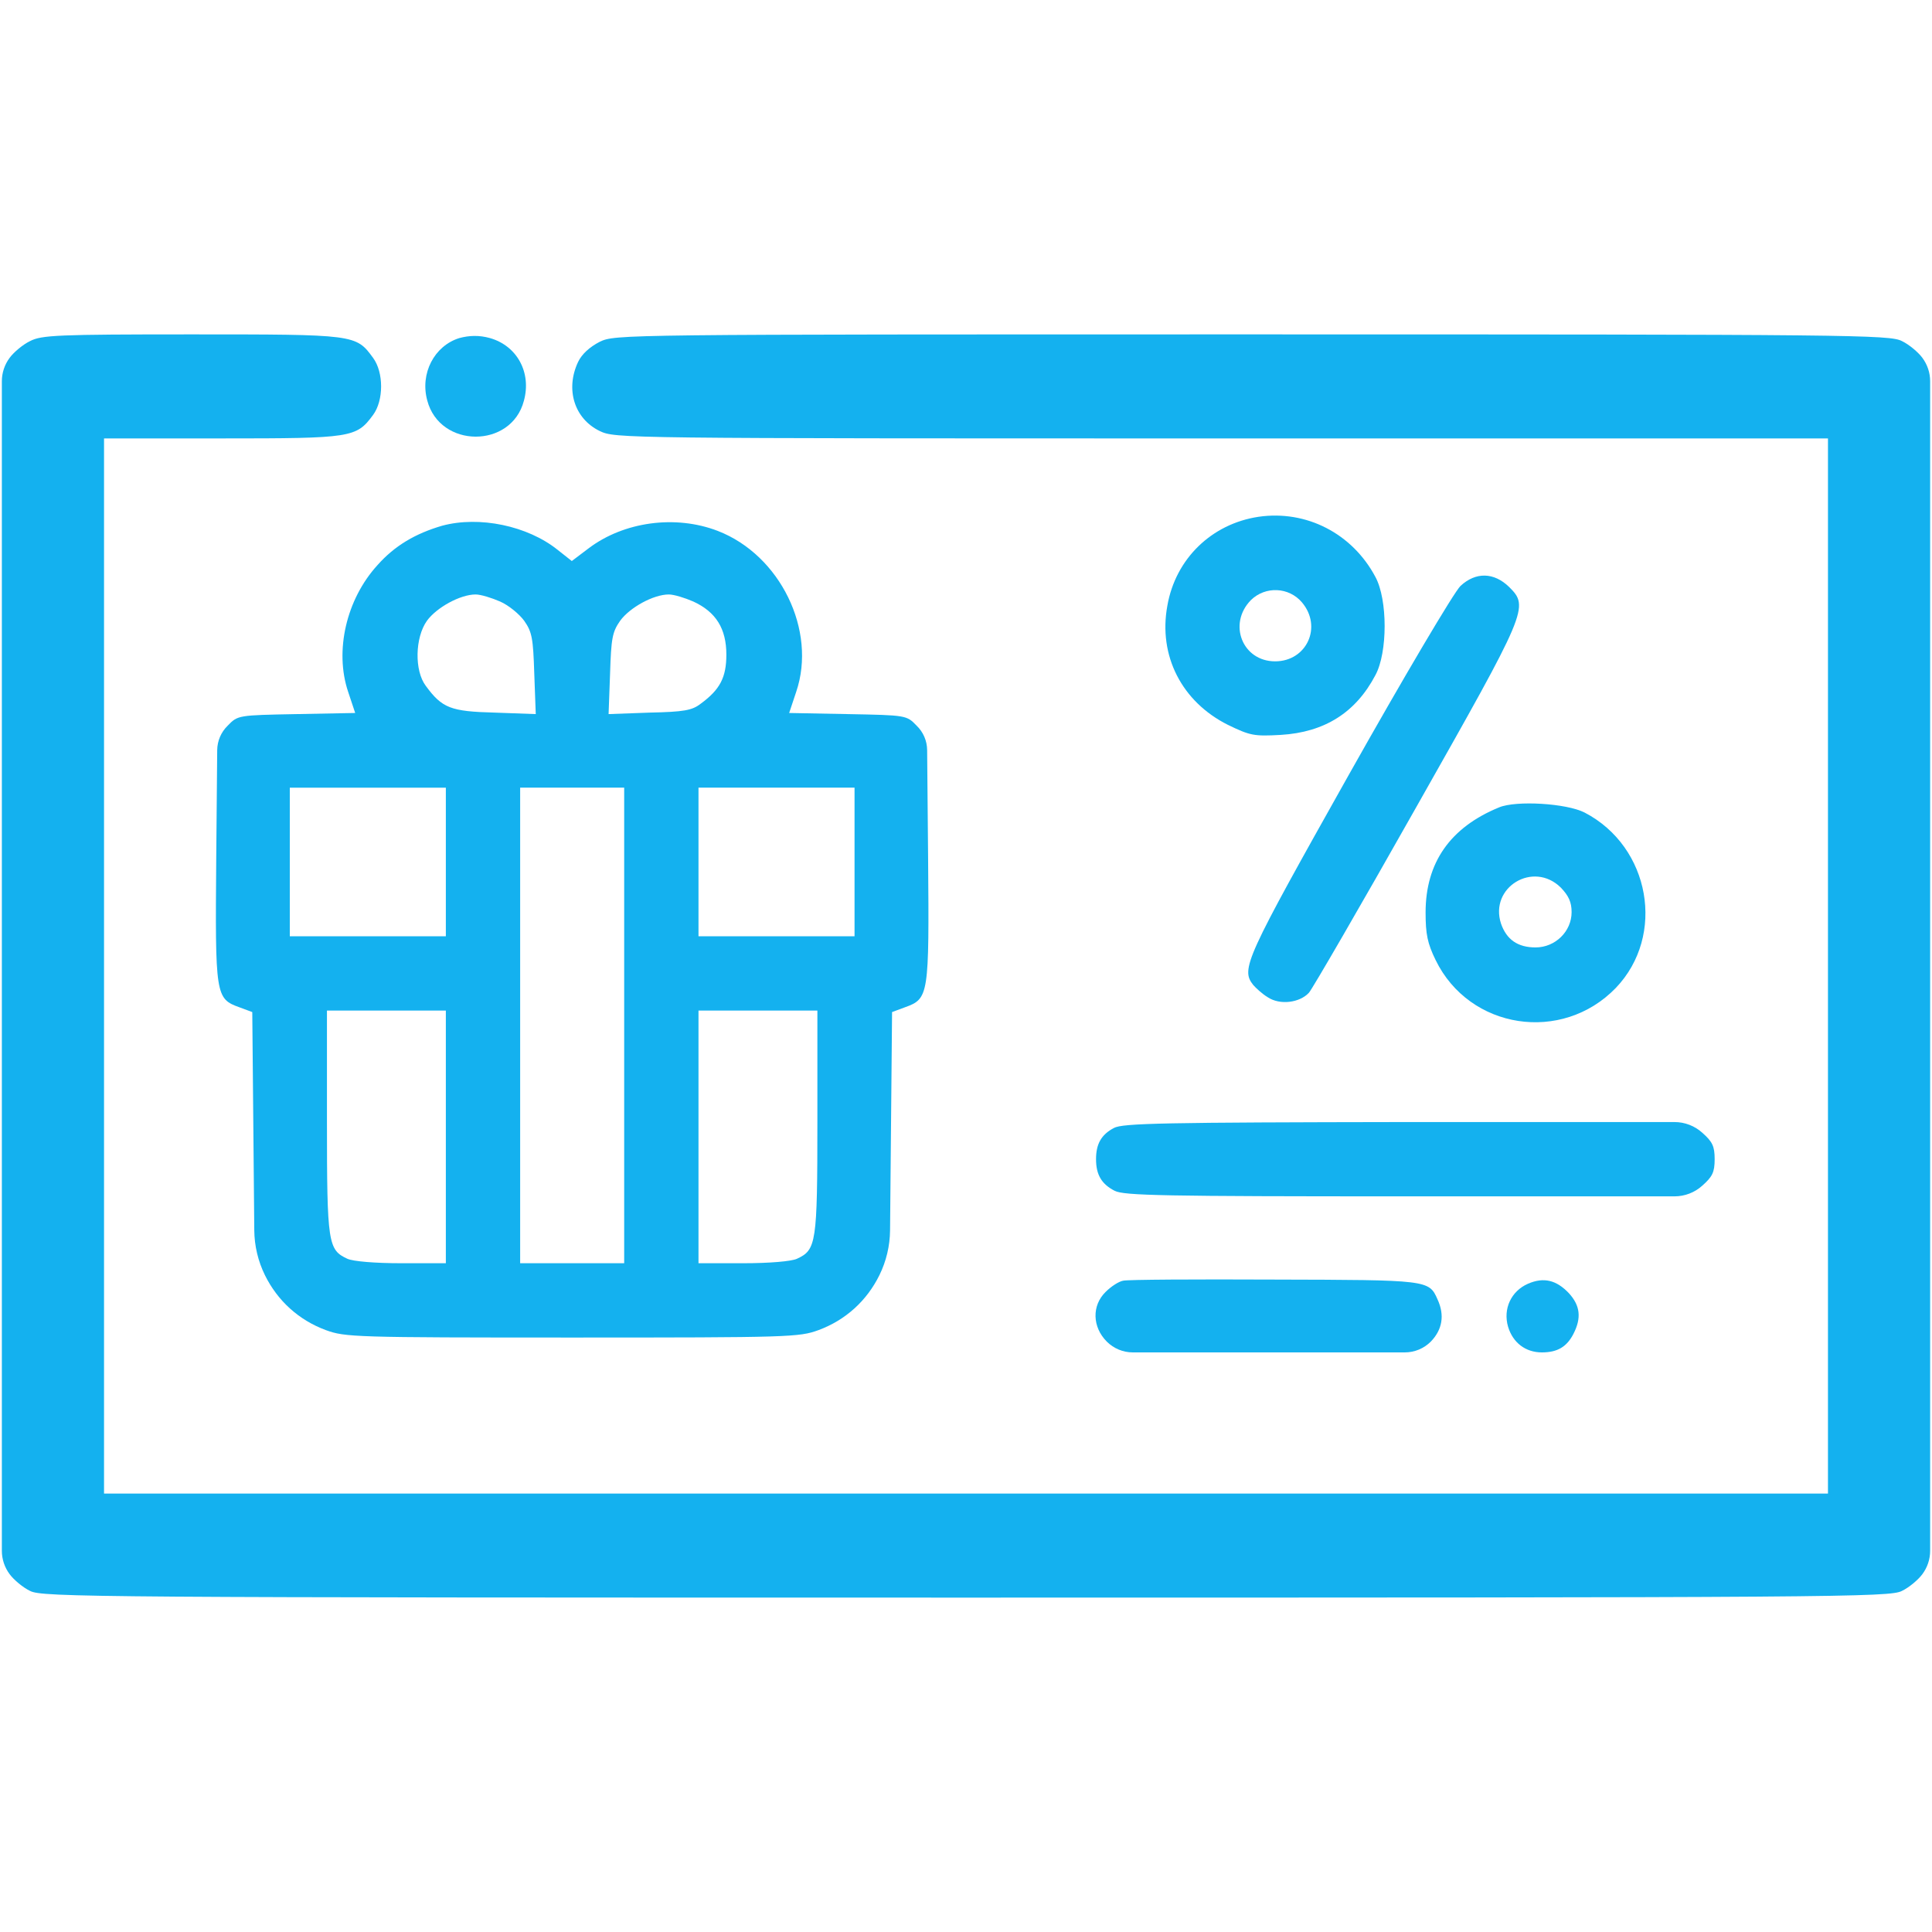
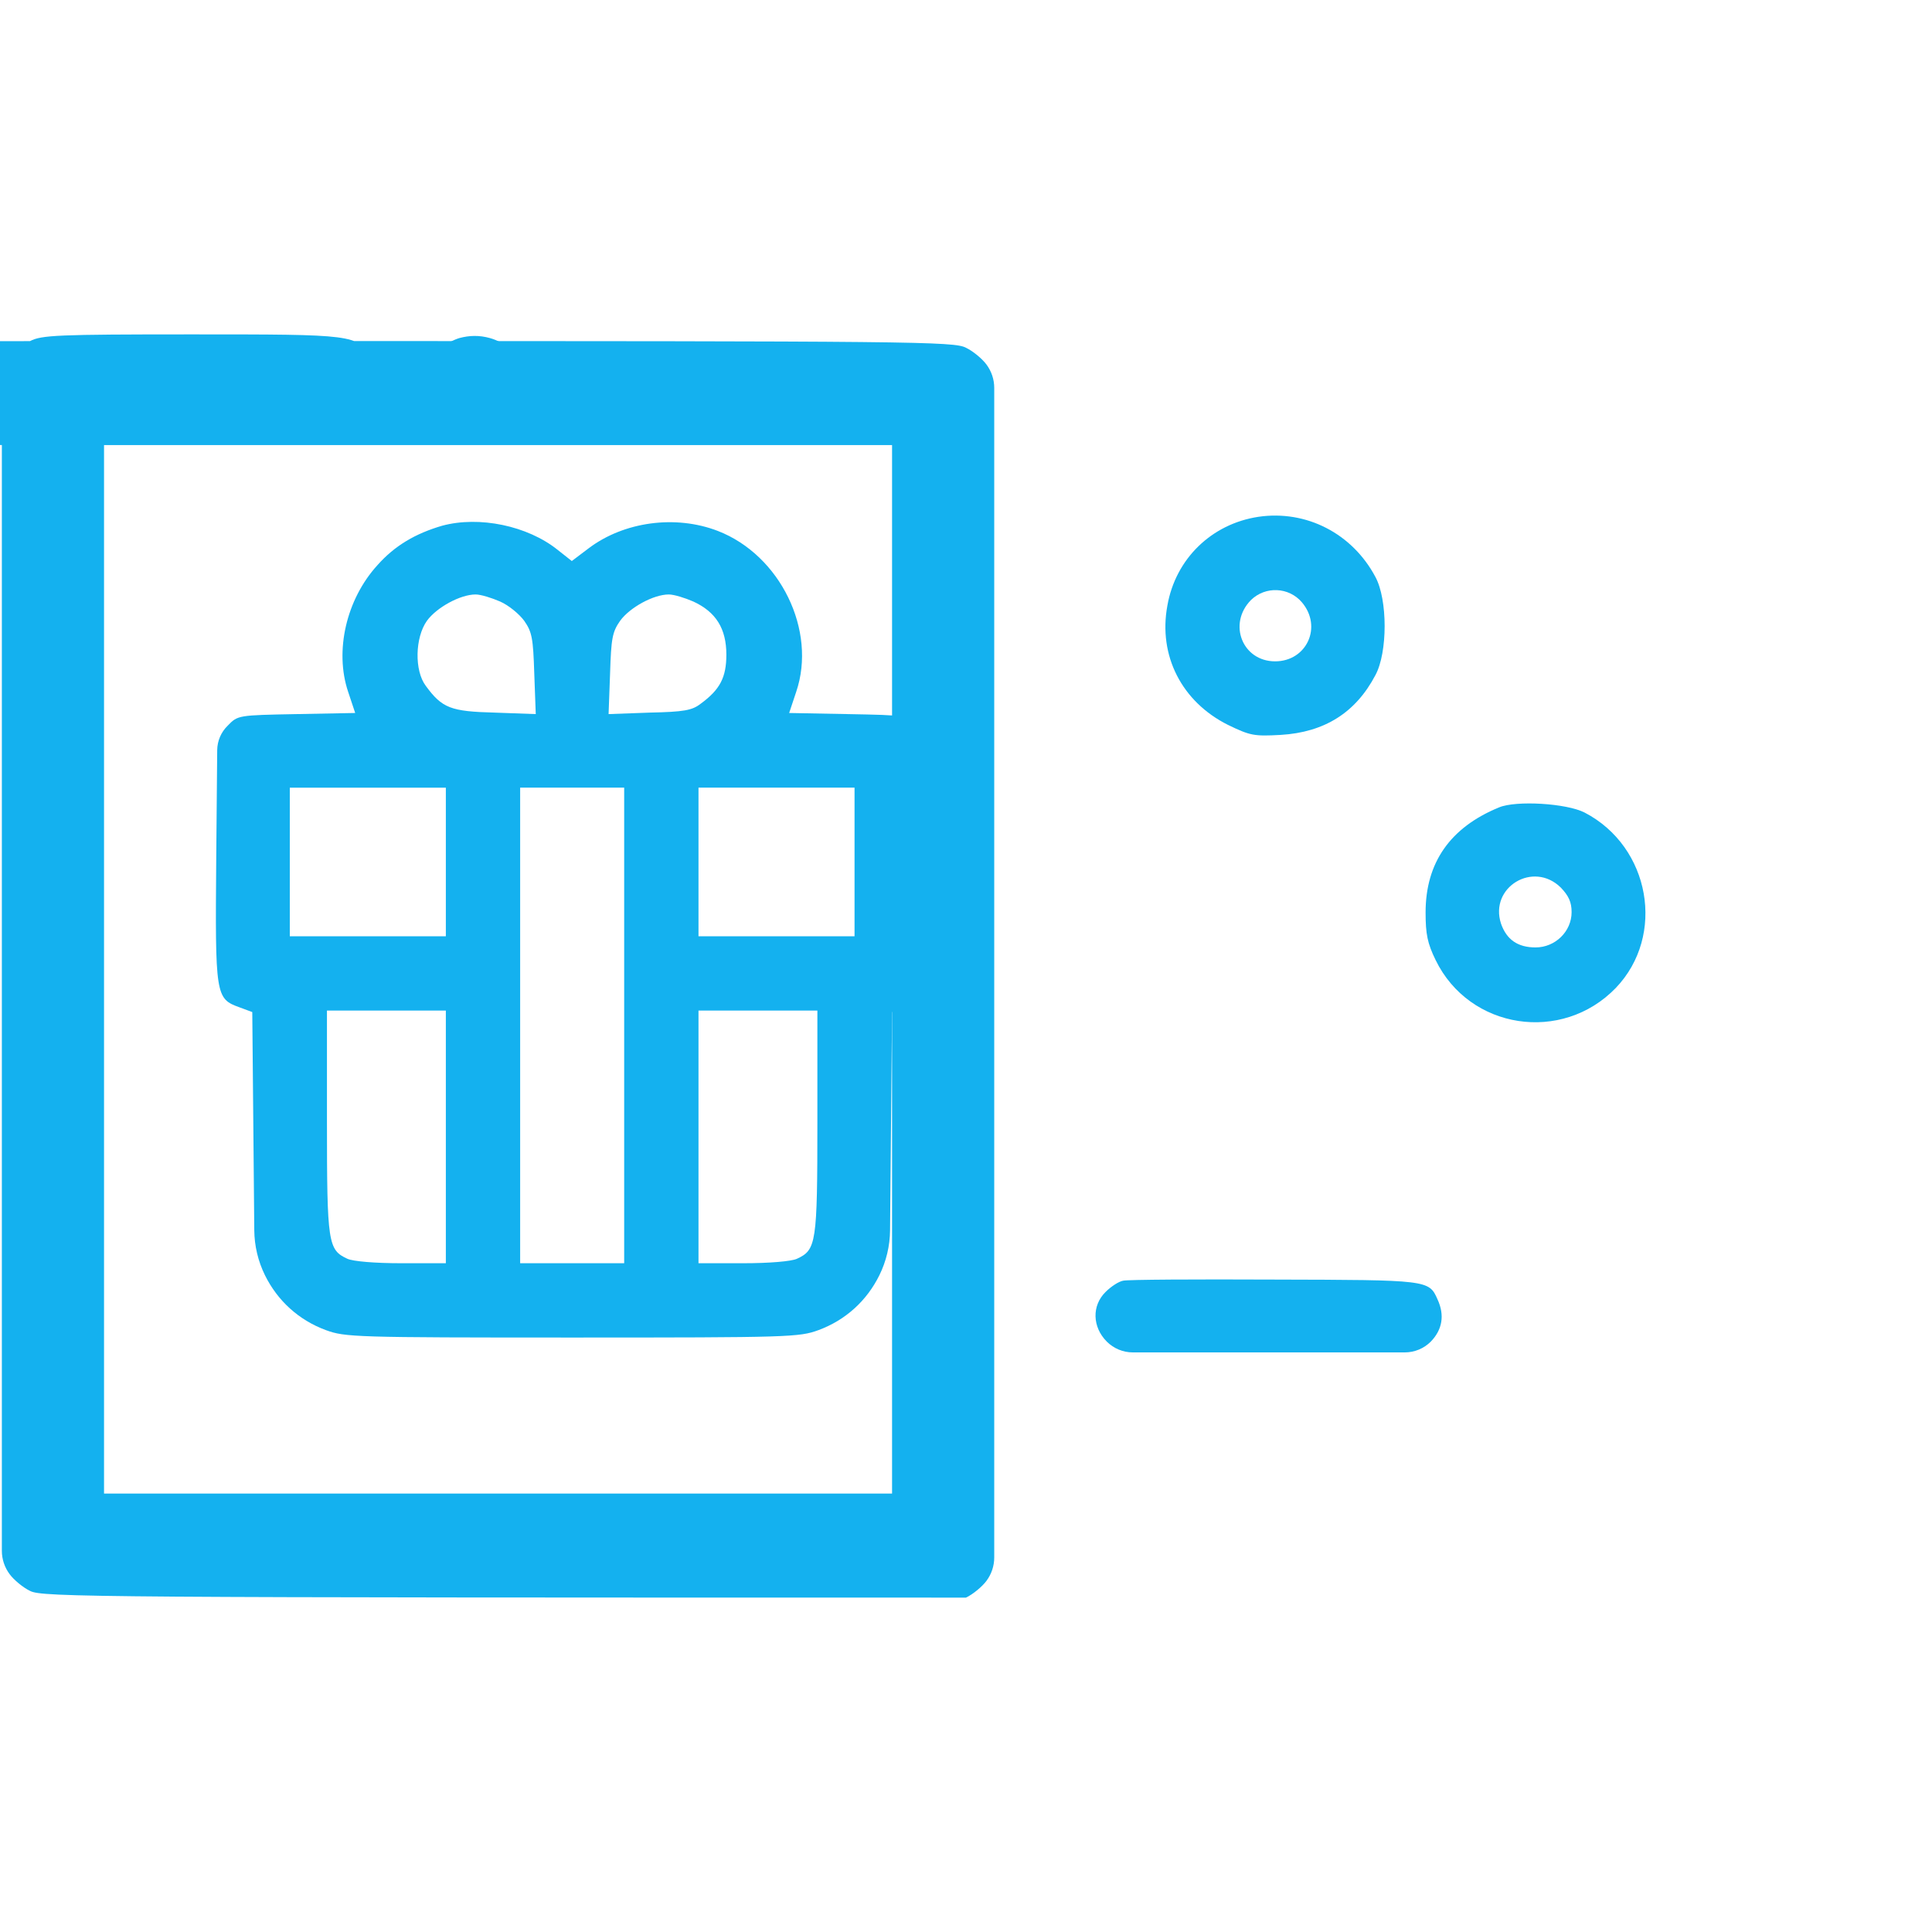
<svg xmlns="http://www.w3.org/2000/svg" version="1.1" id="Layer_1" x="0px" y="0px" width="520px" height="520px" viewBox="0 0 520 520" style="enable-background:new 0 0 520 520;" xml:space="preserve">
  <style type="text/css">
	.st0{fill:#14B1EF;}
</style>
  <g transform="translate(0,520) scale(0.1,-0.1)">
-     <path class="st0" d="M81,4282c-19-9-44-30-55-45l0,0c-13.6-18.2-21-40.3-21-63V2600V1026c0-22.7,7.4-44.8,21-63l0,0   c11-15,36-36,55-45c32-17,173-18,2519-18s2487,1,2519,18c19,9,44,30,55,45l0,0c13.6,18.2,21,40.3,21,63v1574v1574   c0,22.7-7.4,44.8-21,63l0,0c-11,15-36,36-55,45c-32,17-136,18-1748,18c-1707,0-1715,0-1757-20c-27-14-48-33-58-54   c-35-74-10-153,58-186c42-20,51-20,1674-20h1632V2600V1180H2600H280v1420v1420h318c349,0,361,2,406,63c29,39,29,115,0,154   c-46,63-48,63-489,63C154,4300,112,4298,81,4282z" />
+     <path class="st0" d="M81,4282c-19-9-44-30-55-45l0,0c-13.6-18.2-21-40.3-21-63V2600V1026c0-22.7,7.4-44.8,21-63l0,0   c11-15,36-36,55-45c32-17,173-18,2519-18c19,9,44,30,55,45l0,0c13.6,18.2,21,40.3,21,63v1574v1574   c0,22.7-7.4,44.8-21,63l0,0c-11,15-36,36-55,45c-32,17-136,18-1748,18c-1707,0-1715,0-1757-20c-27-14-48-33-58-54   c-35-74-10-153,58-186c42-20,51-20,1674-20h1632V2600V1180H2600H280v1420v1420h318c349,0,361,2,406,63c29,39,29,115,0,154   c-46,63-48,63-489,63C154,4300,112,4298,81,4282z" />
    <path class="st0" d="M1236,4290c-67-21-106-95-86-168c34-129,226-130,260-1c21,76-18,148-91,169   C1289.6,4298.2,1263.1,4297.3,1236,4290z" />
    <path class="st0" d="M3387,3809c-126-19-223-113-245-239c-25-135,39-259,163-321c60-29,70-31,142-27c118,7,202,60,255,161   c33,61,33,203,0,264C3640,3764,3516,3828,3387,3809z M3504,3579c56-66,13-159-72-159c-88,0-128,101-65,165   C3406,3623,3469,3620,3504,3579z" />
    <path class="st0" d="M1190,3785c-72-21-128-54-174-106c-84-92-116-231-79-341l19-57l-158-3c-157-3-158-3-185-31l0,0   c-17.9-17.3-28.1-41-28.4-65.9L582,2890c-3-369-2-378,62-401l35-13l3-325l2.4-262.5c0.4-41.8,10.2-83,28.6-120.5l0,0   c34-69,91-121,164-148c52-19,77-20,663-20s611,1,663,20c73,27,130,79,164,148l0,0c18.4,37.5,28.2,78.7,28.6,120.5l2.4,262.5l3,325   l35,13c64,23,65,32,62,401l-2.6,291.1c-0.2,24.9-10.4,48.6-28.4,65.9l0,0c-27,28-28,28-185,31l-158,3l19,57c56,165-43,368-211,433   c-114,44-253,25-348-47l-45-34l-38,30C1420,3785,1290,3812,1190,3785z M1346,3581c23-10,52-34,65-52c21-30,24-47,27-142l4-109   l-110,4c-119,3-142,12-186,72c-31,41-29,130,3,175c26,36,90,71,131,71C1294,3600,1323,3591,1346,3581z M1866,3581   c61-28,89-73,89-143c0-61-17-94-69-132c-23-18-45-22-138-24l-110-4l4,109c3,95,6,112,27,142c26,36,90,71,131,71   C1814,3600,1843,3591,1866,3581z M1200,2880v-200H990H780v200v200h210h210V2880z M1680,2440v-640h-140h-140v640v640h140h140V2440z    M2300,2880v-200h-210h-210v200v200h210h210V2880z M1200,2140v-340h-120c-71,0-130,5-145,12c-52,24-55,41-55,368v300h160h160V2140z    M2200,2180c0-327-3-344-55-368c-15-7-74-12-145-12h-120v340v340h160h160V2180z" />
-     <path class="st0" d="M3931,3623c-17-16-152-244-301-509c-278-495-291-522-257-565c7-8,24-24,39-33c33-22,86-15,111,12   c9,10,139,234,288,498c301,532,305,540,251,594C4021,3660,3972,3661,3931,3623z" />
    <path class="st0" d="M4035,3027c-132-54-198-149-198-283c0-58,5-83,27-128c91-187,340-225,485-75c135,141,93,380-84,472   C4216,3038,4081,3046,4035,3027z M4201,2811c21-22,29-39,29-66c0-52-44-95-97-95c-48,0-78,21-93,64C4008,2812,4127,2884,4201,2811z   " />
-     <path class="st0" d="M2998,2164c-34-18-48-43-48-84c0-42,15-67,50-85c25-13,131-15,789-15h717.8c27.8,0,54.6,10.3,75.2,29l0,0   c27,24,33,36,33,71s-6,47-33,71l0,0c-20.6,18.7-47.4,29-75.2,29H3787C3134,2179,3021,2177,2998,2164z" />
    <path class="st0" d="M3023,1753c-12-2-33-16-47-30c-38-37-36-95,3-134l0,0c18.6-18.6,43.8-29,70-29h366h366c26.3,0,51.4,10.4,70,29   l0,0c31,32,38,71,18,114c-23,52-25,52-439,53C3218,1757,3035,1756,3023,1753z" />
-     <path class="st0" d="M4113,1745c-46-20-68-68-54-116c13-43,47-69,91-69c42,0,67,15,85,50c22,43,18,76-12,109   C4189,1755,4155,1763,4113,1745z" />
  </g>
</svg>